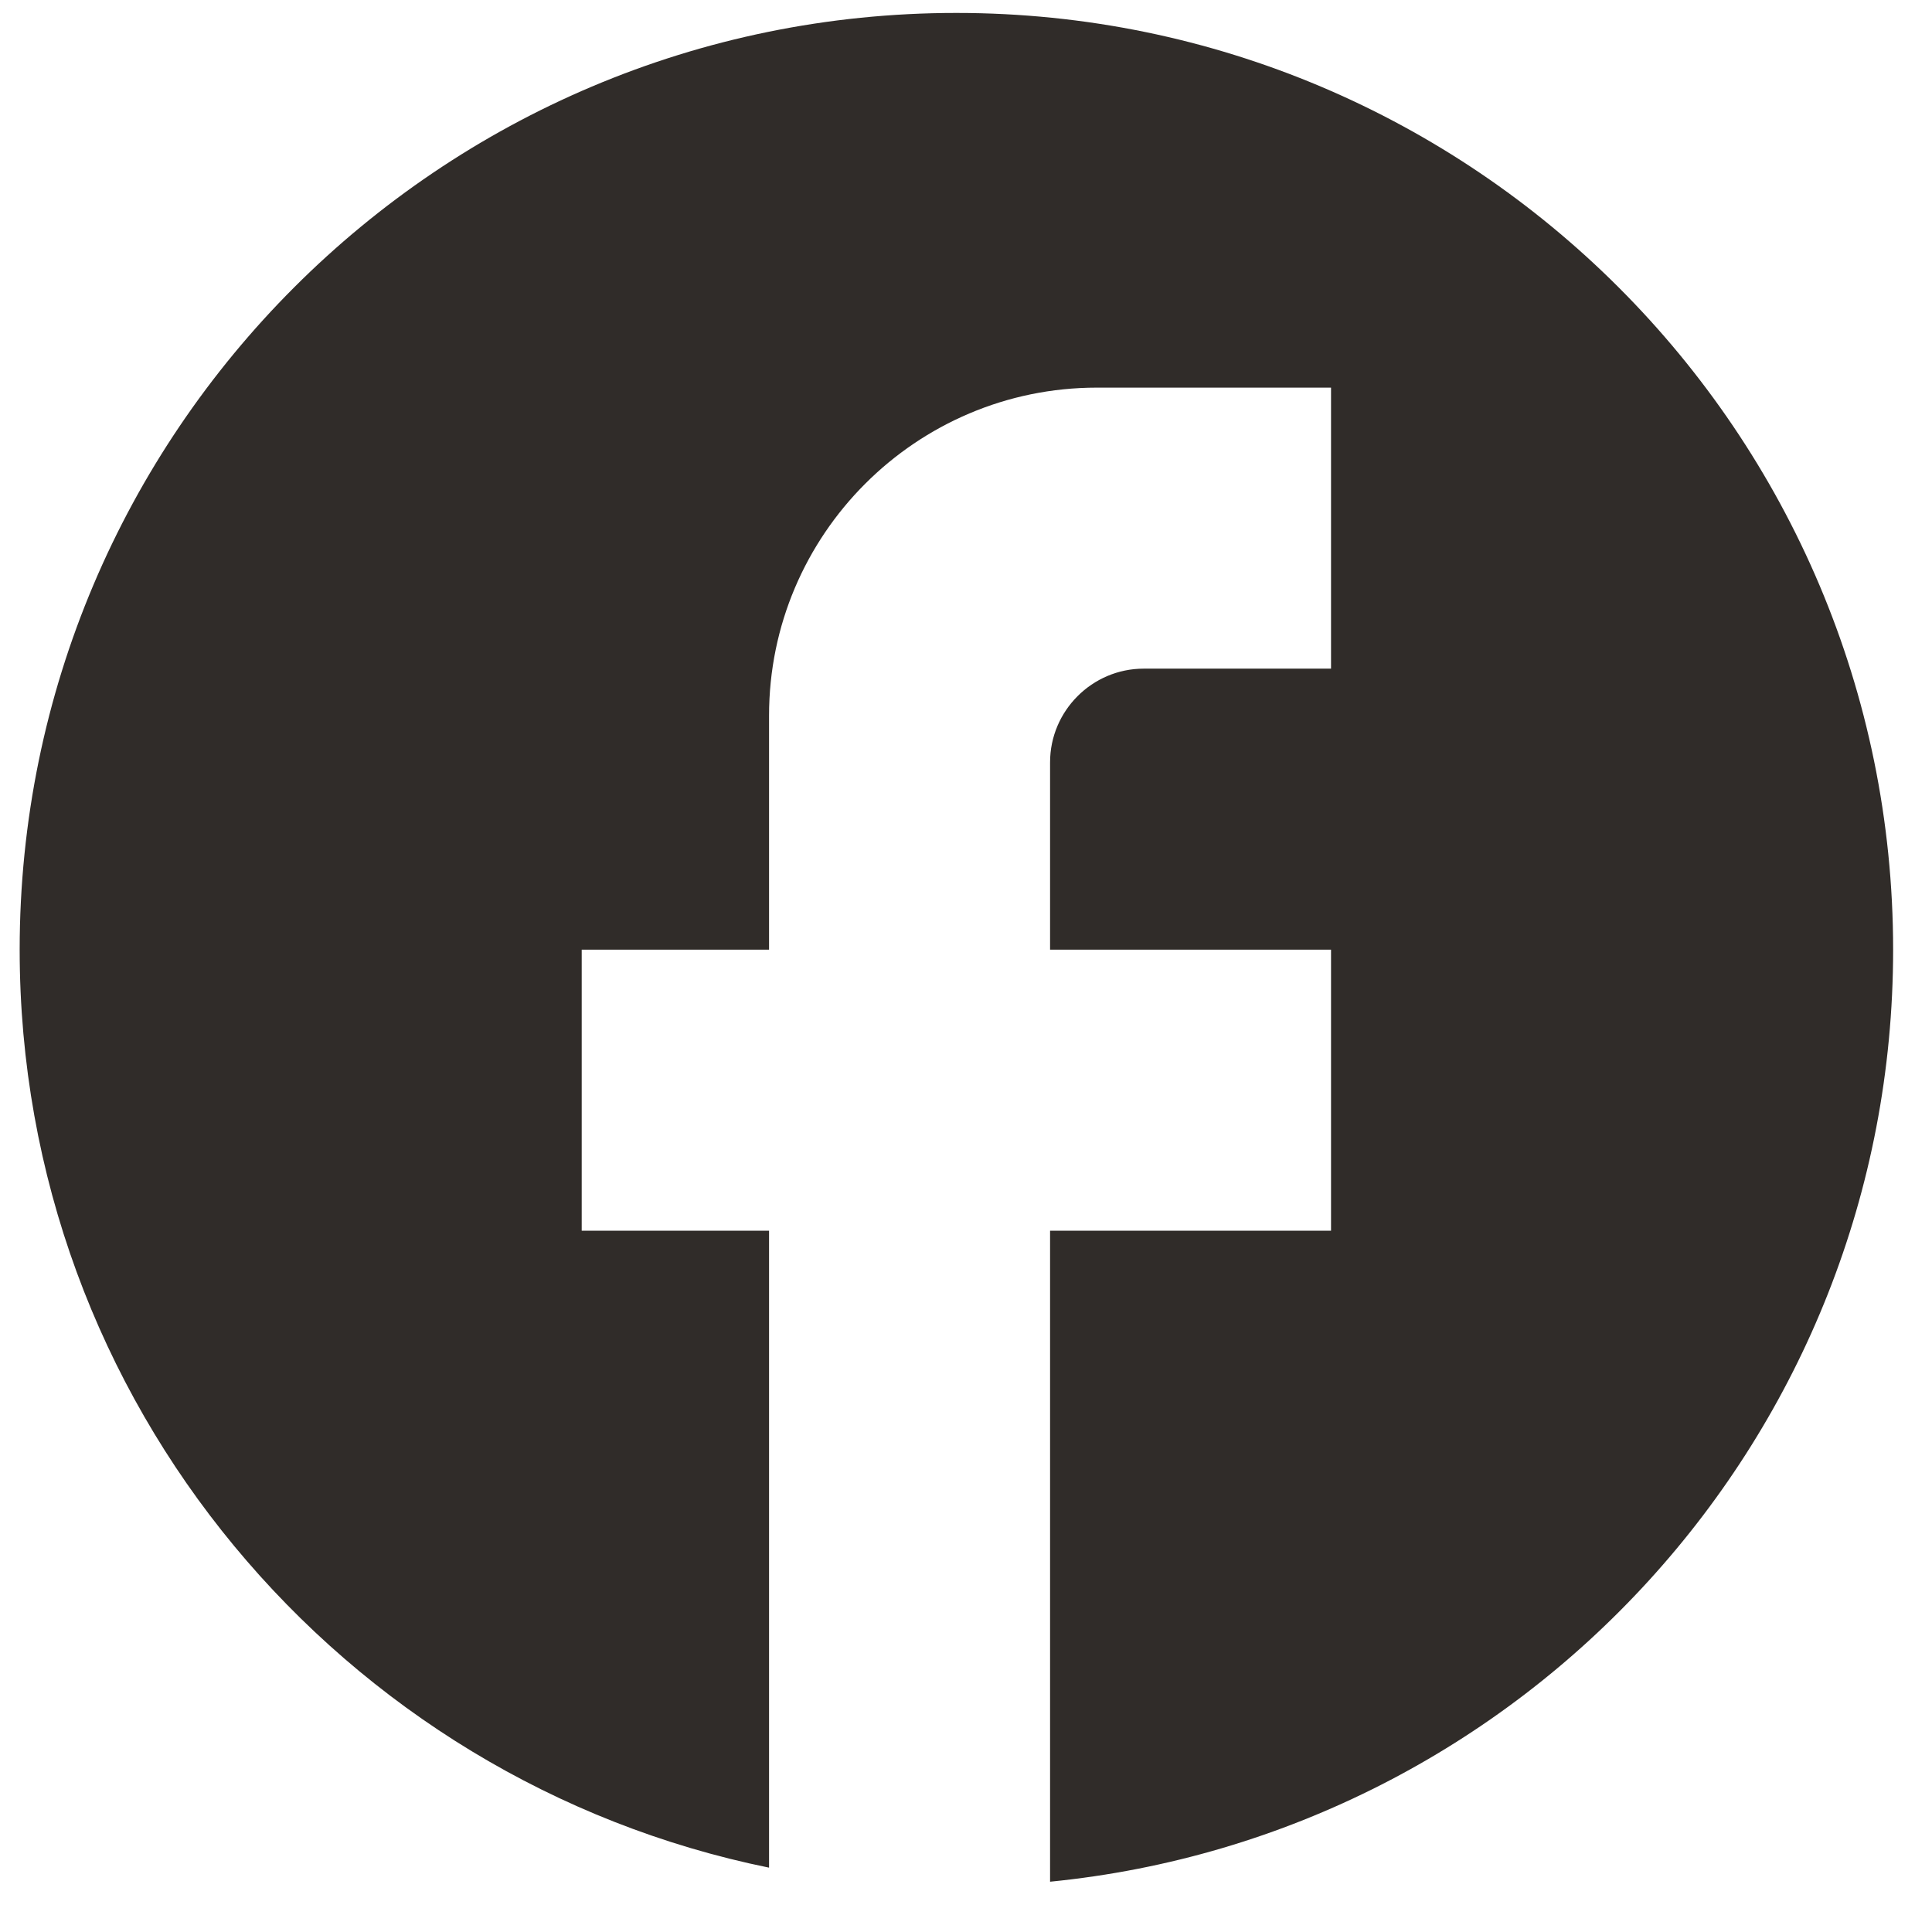
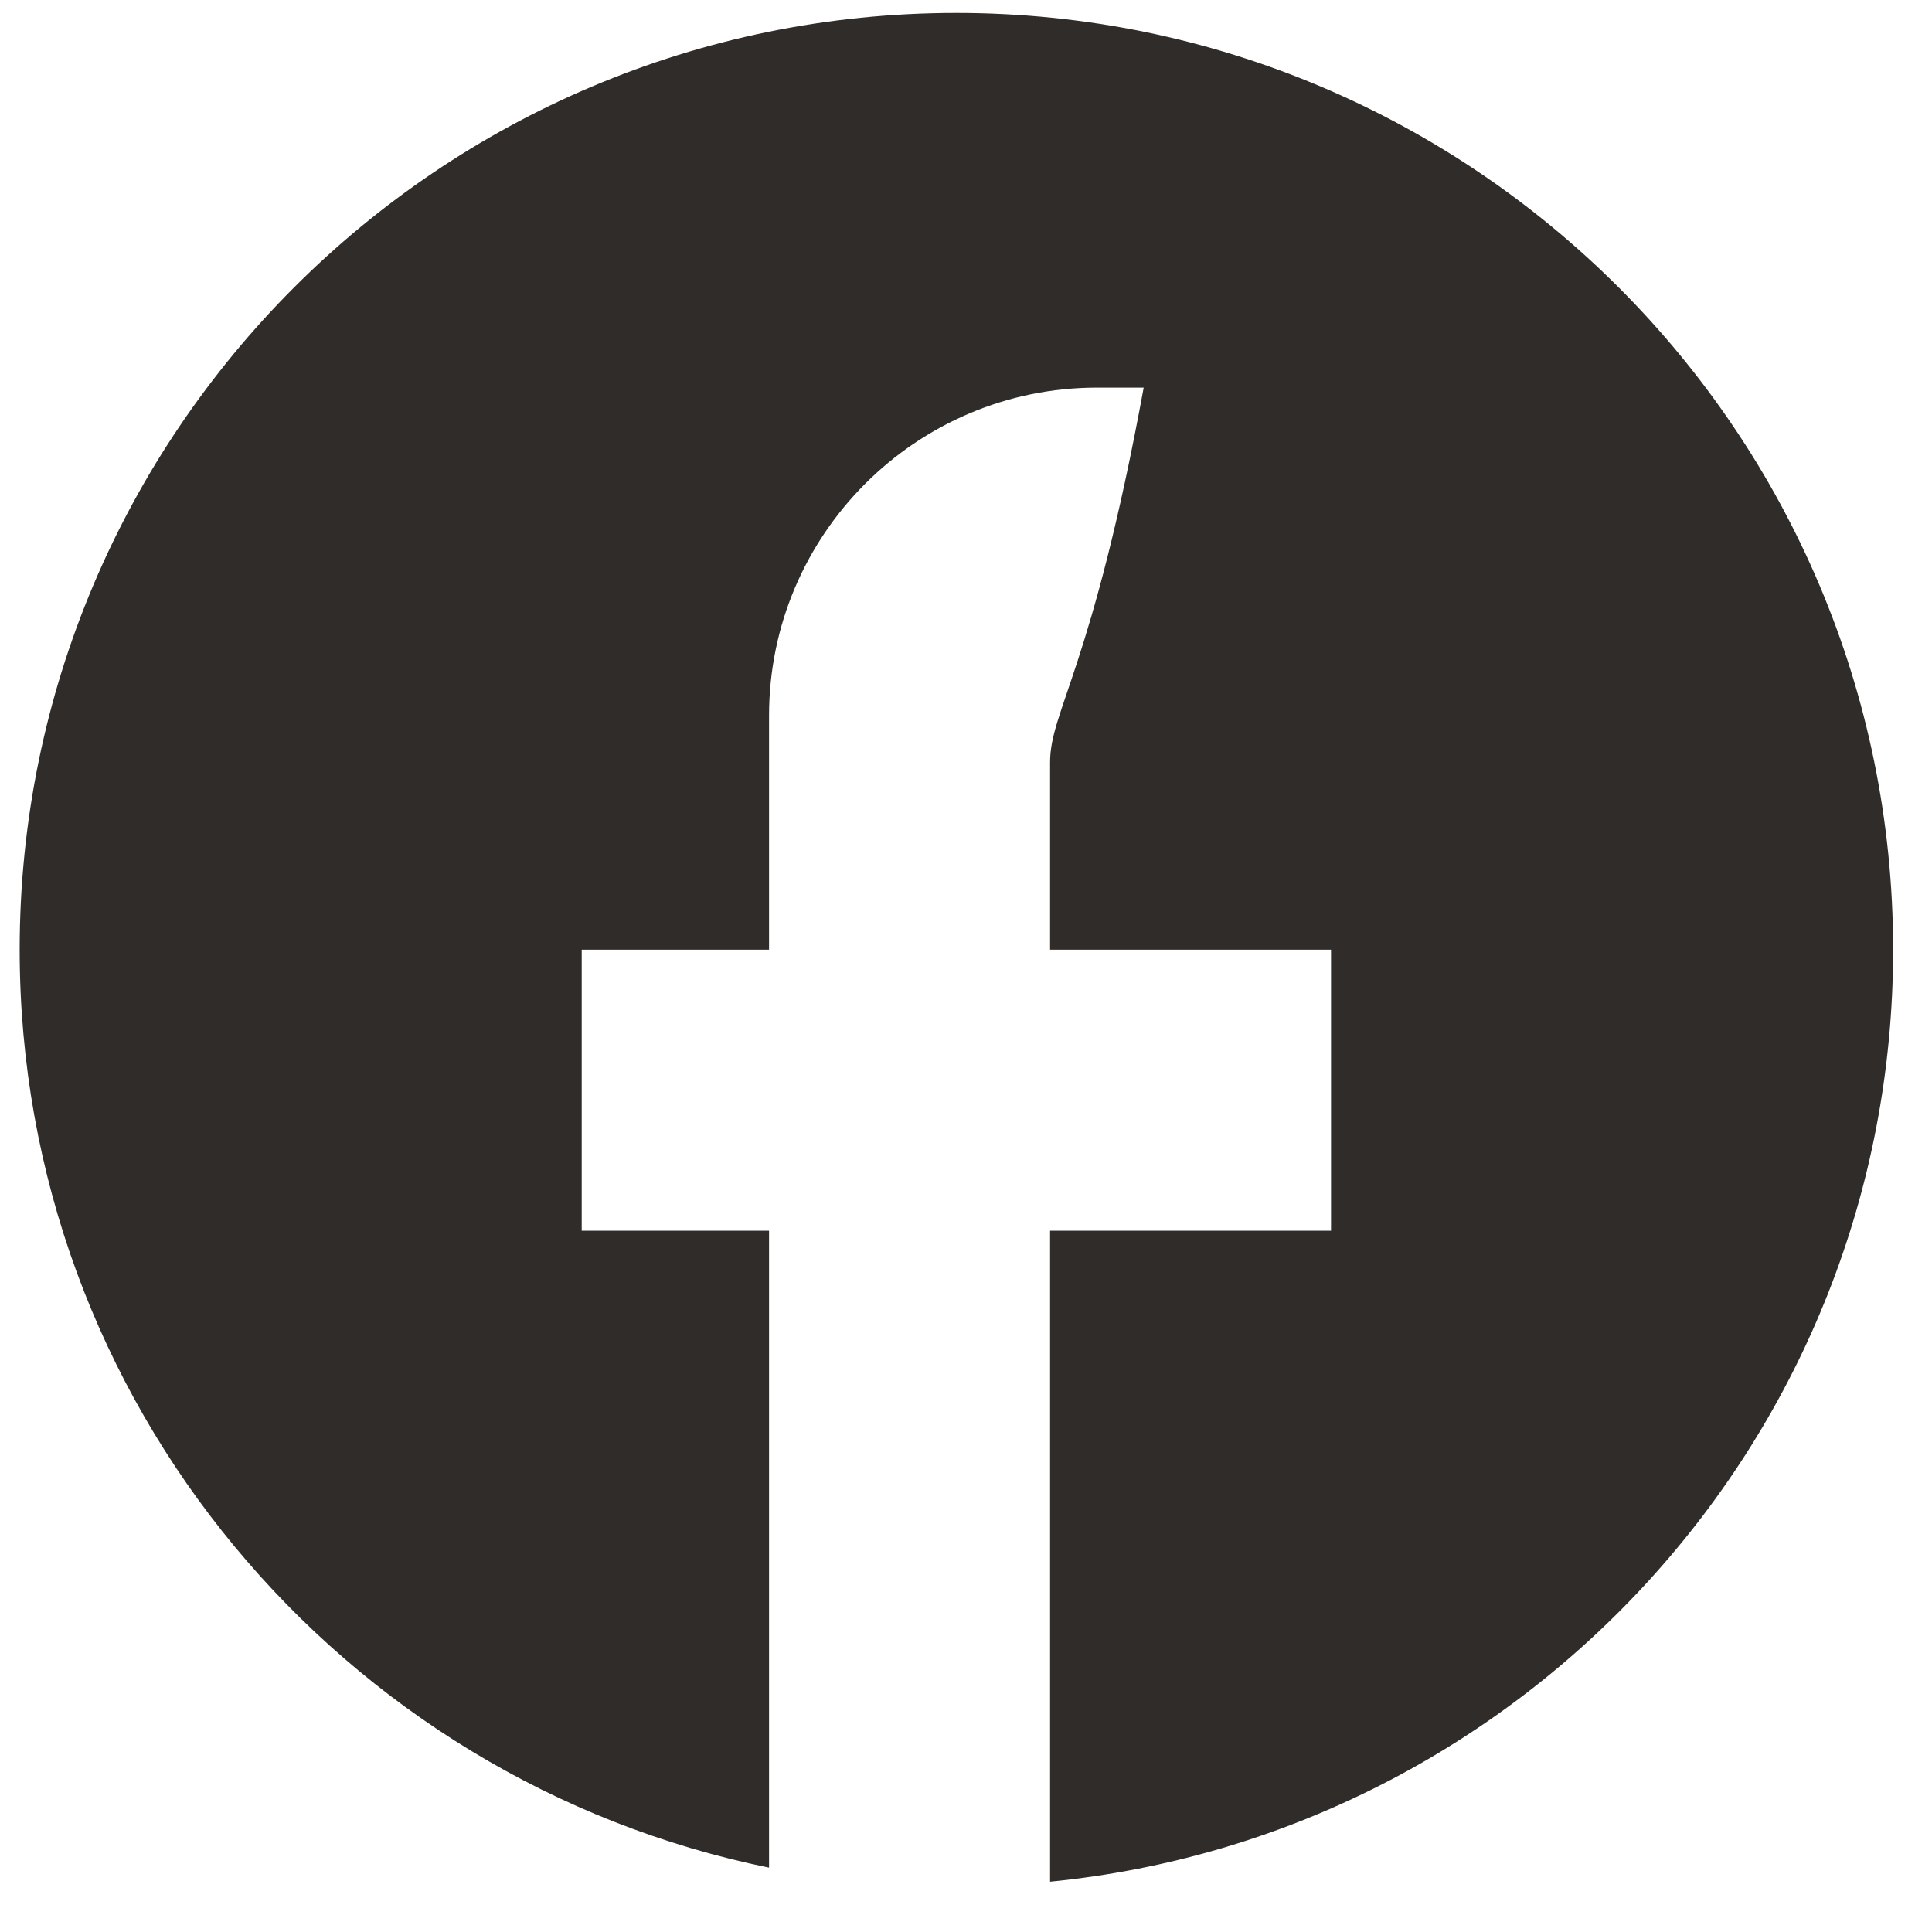
<svg xmlns="http://www.w3.org/2000/svg" width="33" height="33" viewBox="0 0 33 33" fill="none">
-   <path d="M32.336 16.221C32.336 7.389 25.168 0.221 16.335 0.221C7.504 0.221 0.336 7.389 0.336 16.221C0.336 23.965 5.84 30.413 13.136 31.901V21.021H9.936V16.221H13.136V12.221C13.136 9.133 15.648 6.621 18.735 6.621H22.735V11.421H19.535C18.655 11.421 17.936 12.141 17.936 13.021V16.221H22.735V21.021H17.936V32.141C26.015 31.341 32.336 24.525 32.336 16.221Z" fill="#302C29" />
+   <path d="M32.336 16.221C32.336 7.389 25.168 0.221 16.335 0.221C7.504 0.221 0.336 7.389 0.336 16.221C0.336 23.965 5.84 30.413 13.136 31.901V21.021H9.936V16.221H13.136V12.221C13.136 9.133 15.648 6.621 18.735 6.621H22.735H19.535C18.655 11.421 17.936 12.141 17.936 13.021V16.221H22.735V21.021H17.936V32.141C26.015 31.341 32.336 24.525 32.336 16.221Z" fill="#302C29" />
</svg>